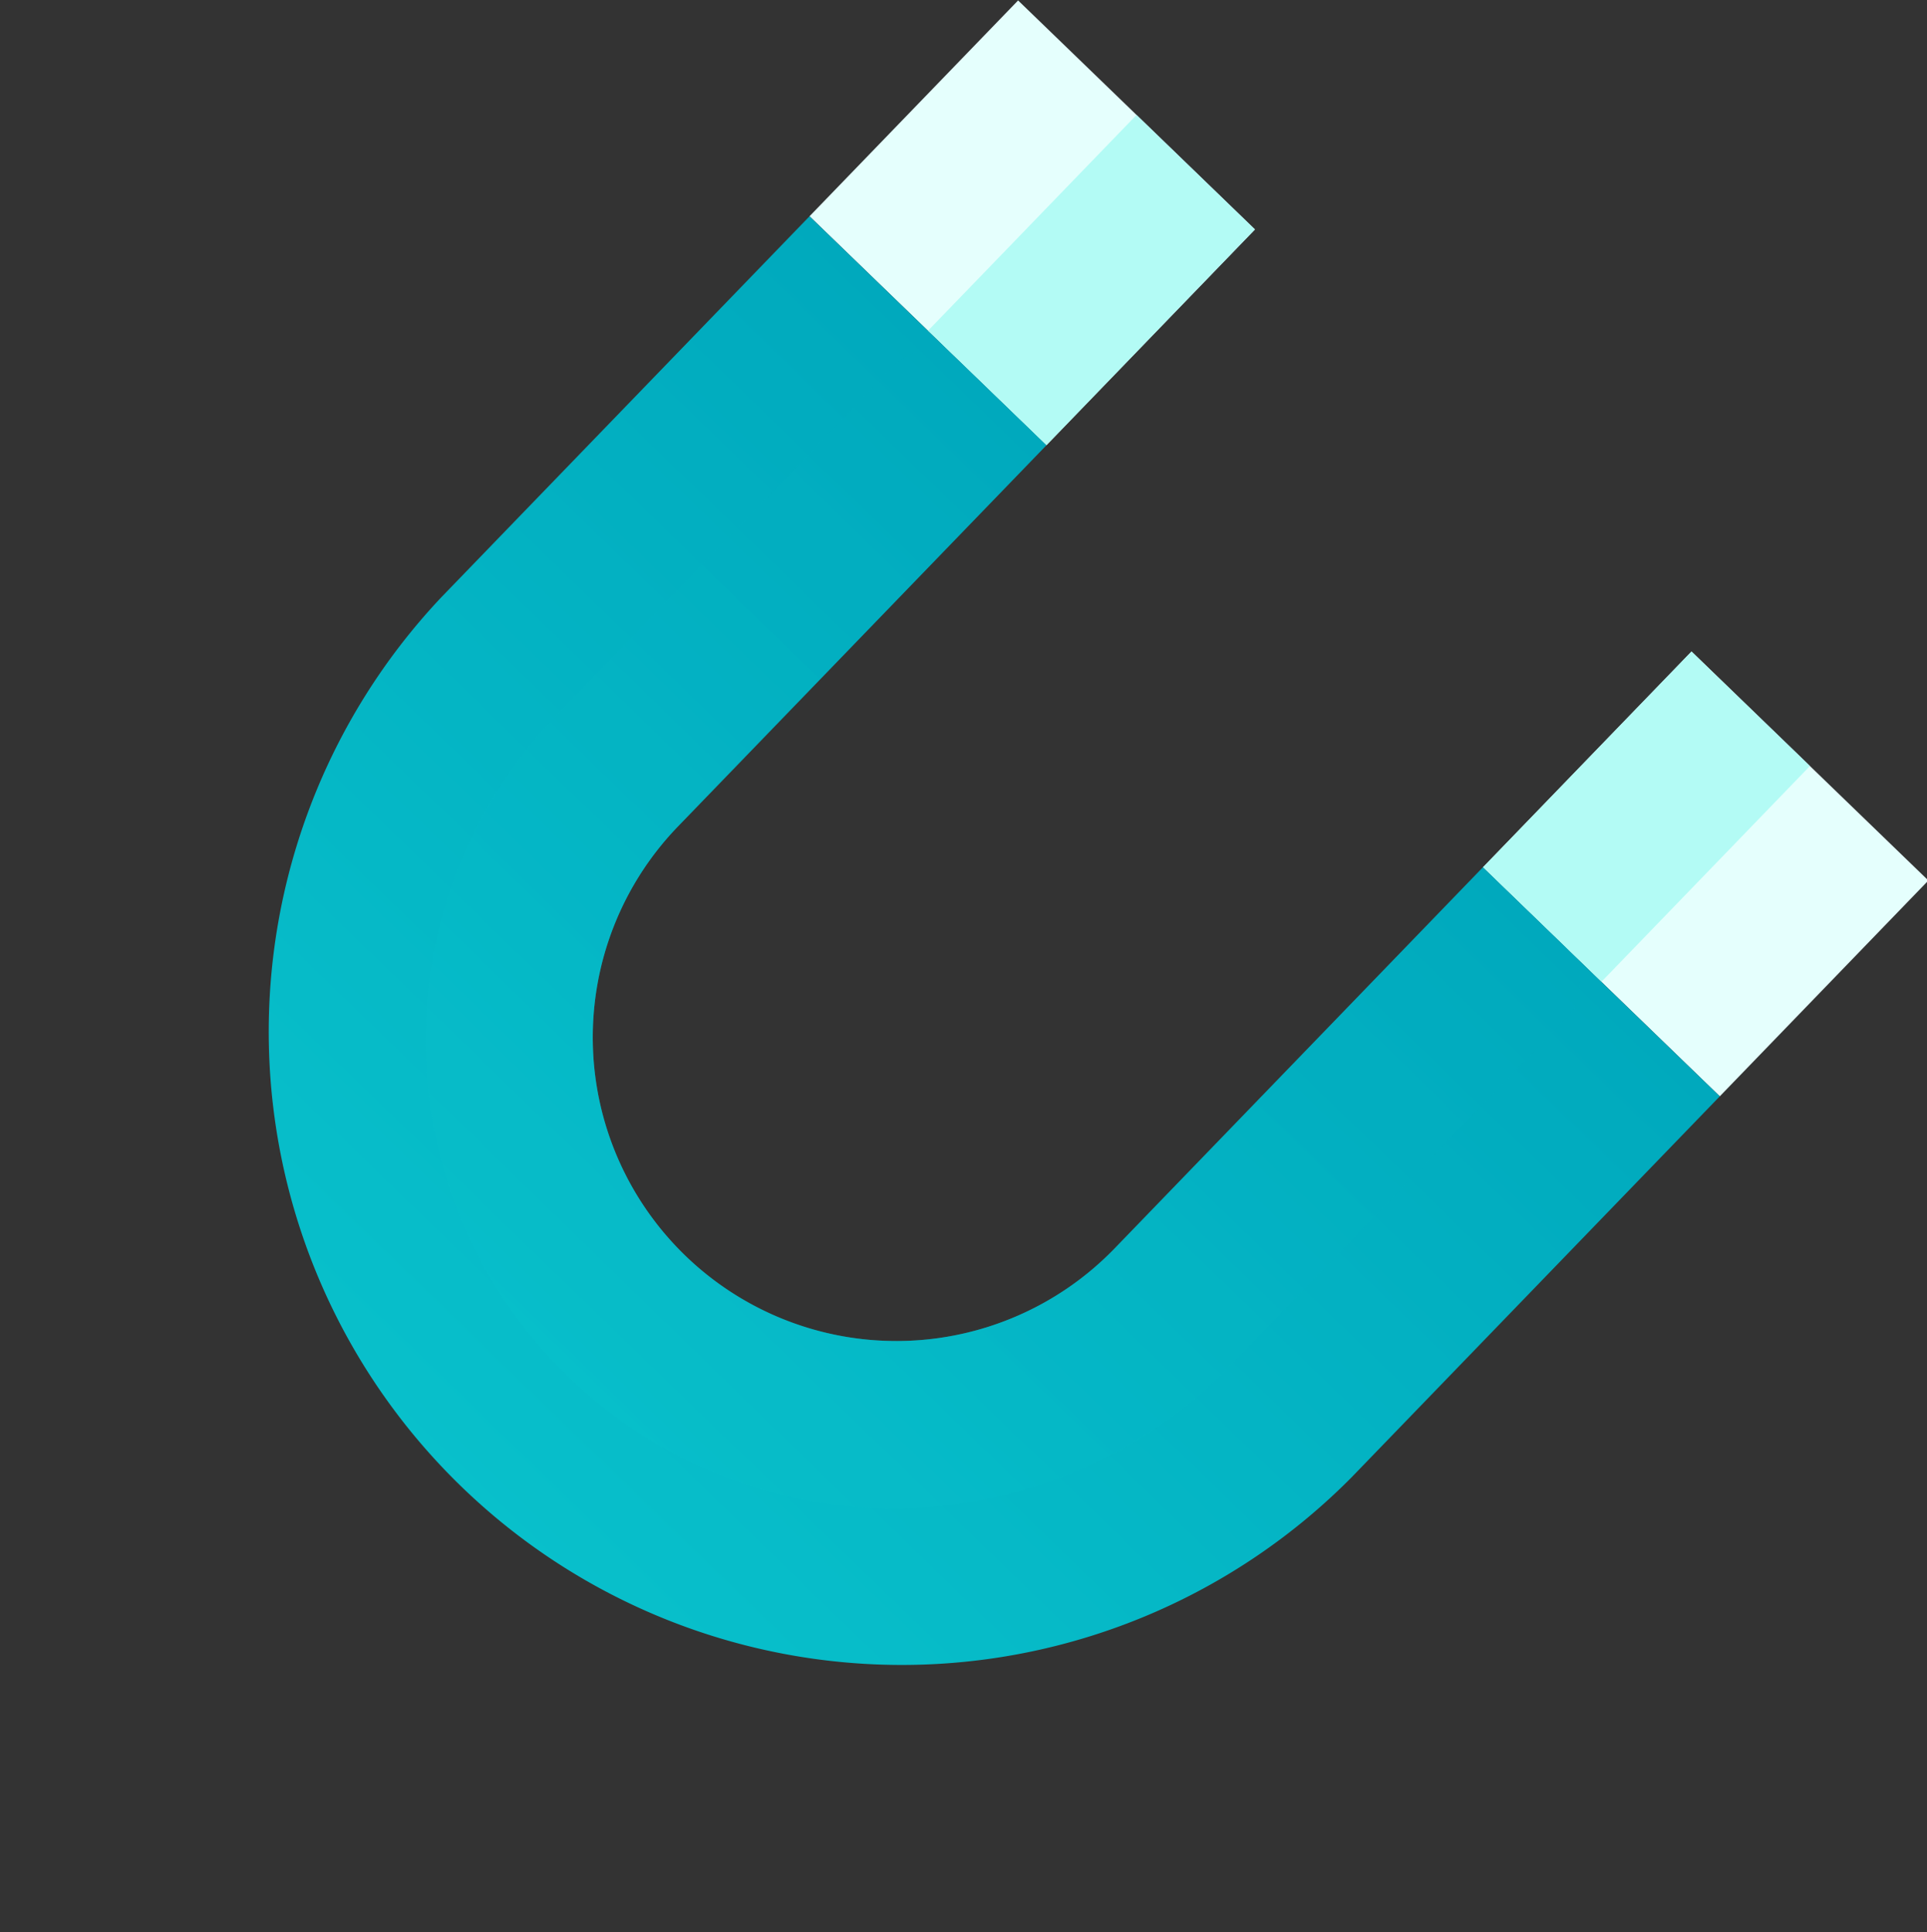
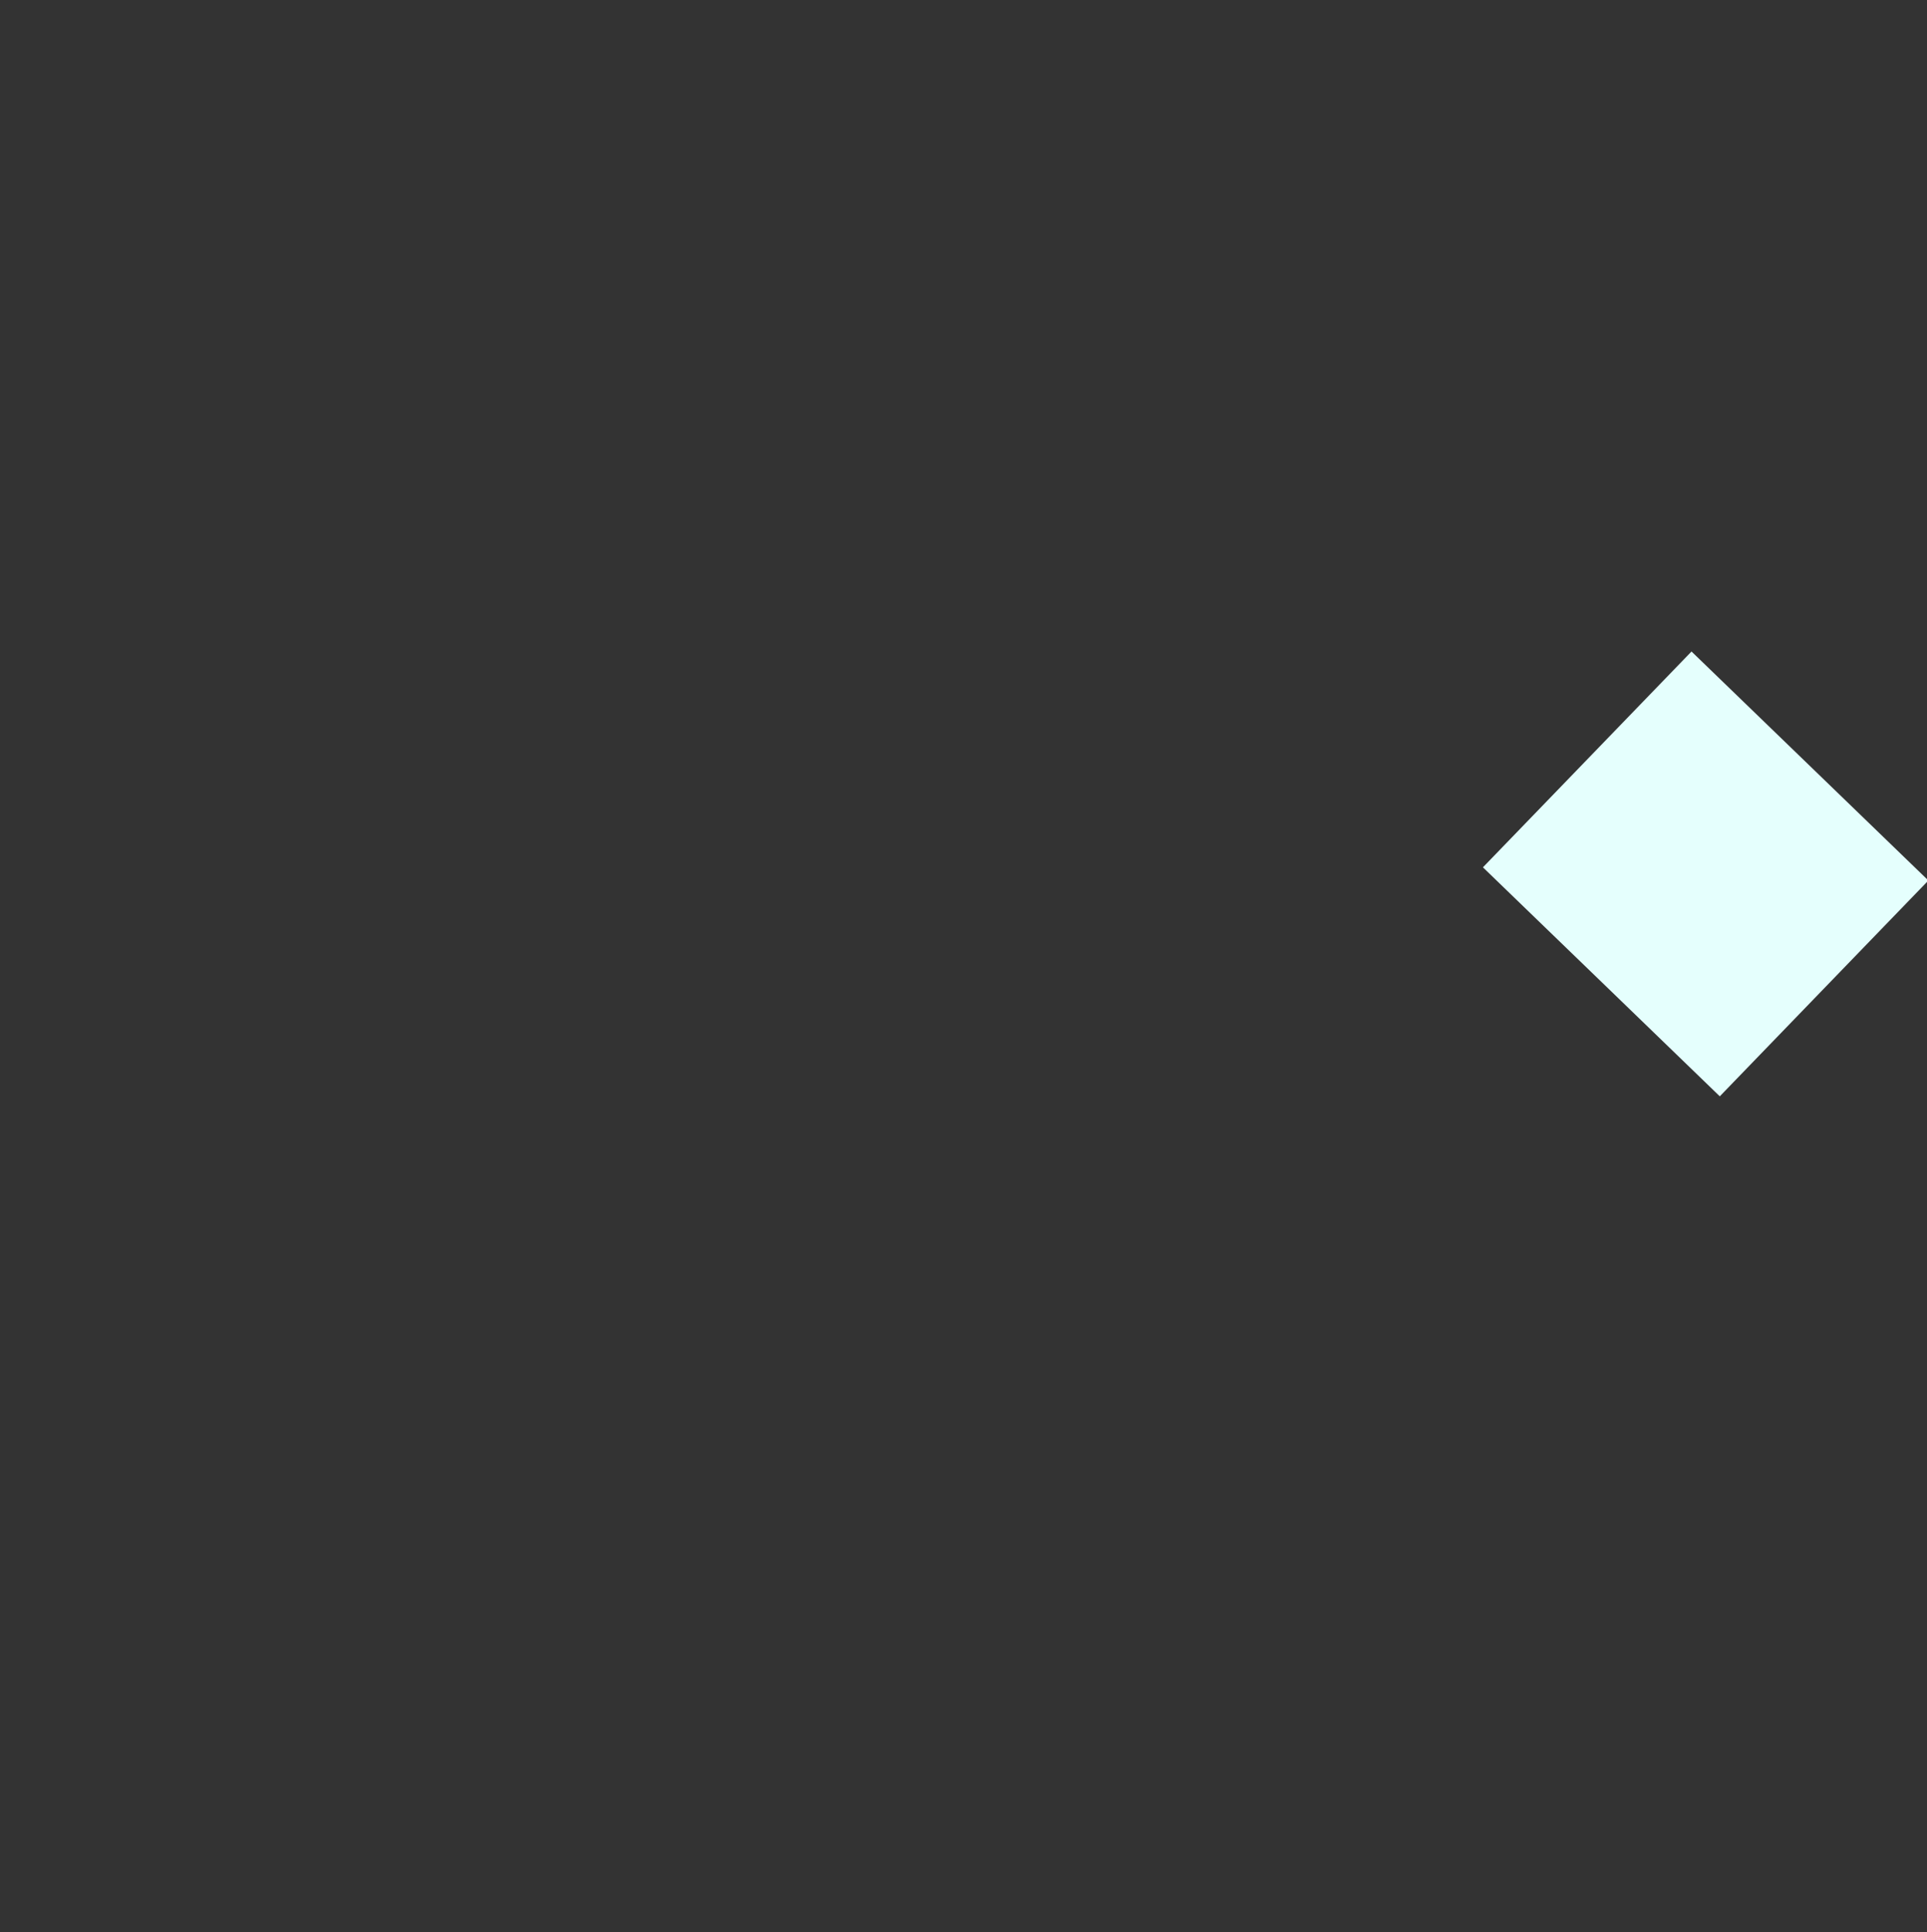
<svg xmlns="http://www.w3.org/2000/svg" width="160.113" height="160.518" viewBox="0 0 160.113 160.518">
  <rect x="0" y="0" width="160.113" height="160.518" fill="#333333" stroke="none" />
  <defs>
    <linearGradient id="linear-gradient" x1="0.5" x2="0.5" y2="1" gradientUnits="objectBoundingBox">
      <stop offset="0" stop-color="#08c0cb" />
      <stop offset="1" stop-color="#00a9bd" />
    </linearGradient>
    <clipPath id="clip-path">
      <rect id="Rectangle_89990" data-name="Rectangle 89990" width="77.821" height="83.257" rx="4" fill="url(#linear-gradient)" />
    </clipPath>
  </defs>
  <g id="Group_281963" data-name="Group 281963" transform="translate(4193 76.067)">
    <g id="Group_281851" data-name="Group 281851" transform="translate(795.114 17.933)">
      <rect id="Rectangle_89985" data-name="Rectangle 89985" width="140" height="142" transform="translate(-4968 -94)" fill="none" />
      <g id="Group_281850" data-name="Group 281850" transform="matrix(-0.719, -0.695, 0.695, -0.719, -4976.891, 214.557)">
-         <rect id="Rectangle_89986" data-name="Rectangle 89986" width="27.372" height="24.936" transform="translate(134.299 247.886)" fill="#e5fffd" />
-         <rect id="Rectangle_89987" data-name="Rectangle 89987" width="13.685" height="24.936" transform="translate(134.299 247.886)" fill="#b3fbf5" />
        <rect id="Rectangle_89988" data-name="Rectangle 89988" width="27.372" height="24.936" transform="translate(56.478 247.886)" fill="#e5fffd" />
-         <rect id="Rectangle_89989" data-name="Rectangle 89989" width="13.686" height="24.937" transform="translate(70.163 247.885)" fill="#b3fbf5" />
-         <path id="Path_591031" data-name="Path 591031" d="M83.85,247.885v-44.03a25.225,25.225,0,0,1,50.45,0v44.03h27.37v-44.03a52.6,52.6,0,0,0-105.192,0v44.03Z" fill="url(#linear-gradient)" />
        <g id="Group_281849" data-name="Group 281849" transform="translate(70.164 164.627)" opacity="0.39" style="mix-blend-mode: multiply;isolation: isolate">
          <g id="Group_281848" data-name="Group 281848">
            <g id="Group_281847" data-name="Group 281847" clip-path="url(#clip-path)">
-               <path id="Path_591032" data-name="Path 591032" d="M107.524,163.113h0a38.911,38.911,0,0,0-38.911,38.911V246.37H82.3v-44.03a25.224,25.224,0,0,1,50.449,0v44.03h13.686V202.024a38.911,38.911,0,0,0-38.911-38.911" transform="translate(-68.613 -163.113)" fill="url(#linear-gradient)" />
-             </g>
+               </g>
          </g>
        </g>
      </g>
    </g>
  </g>
</svg>